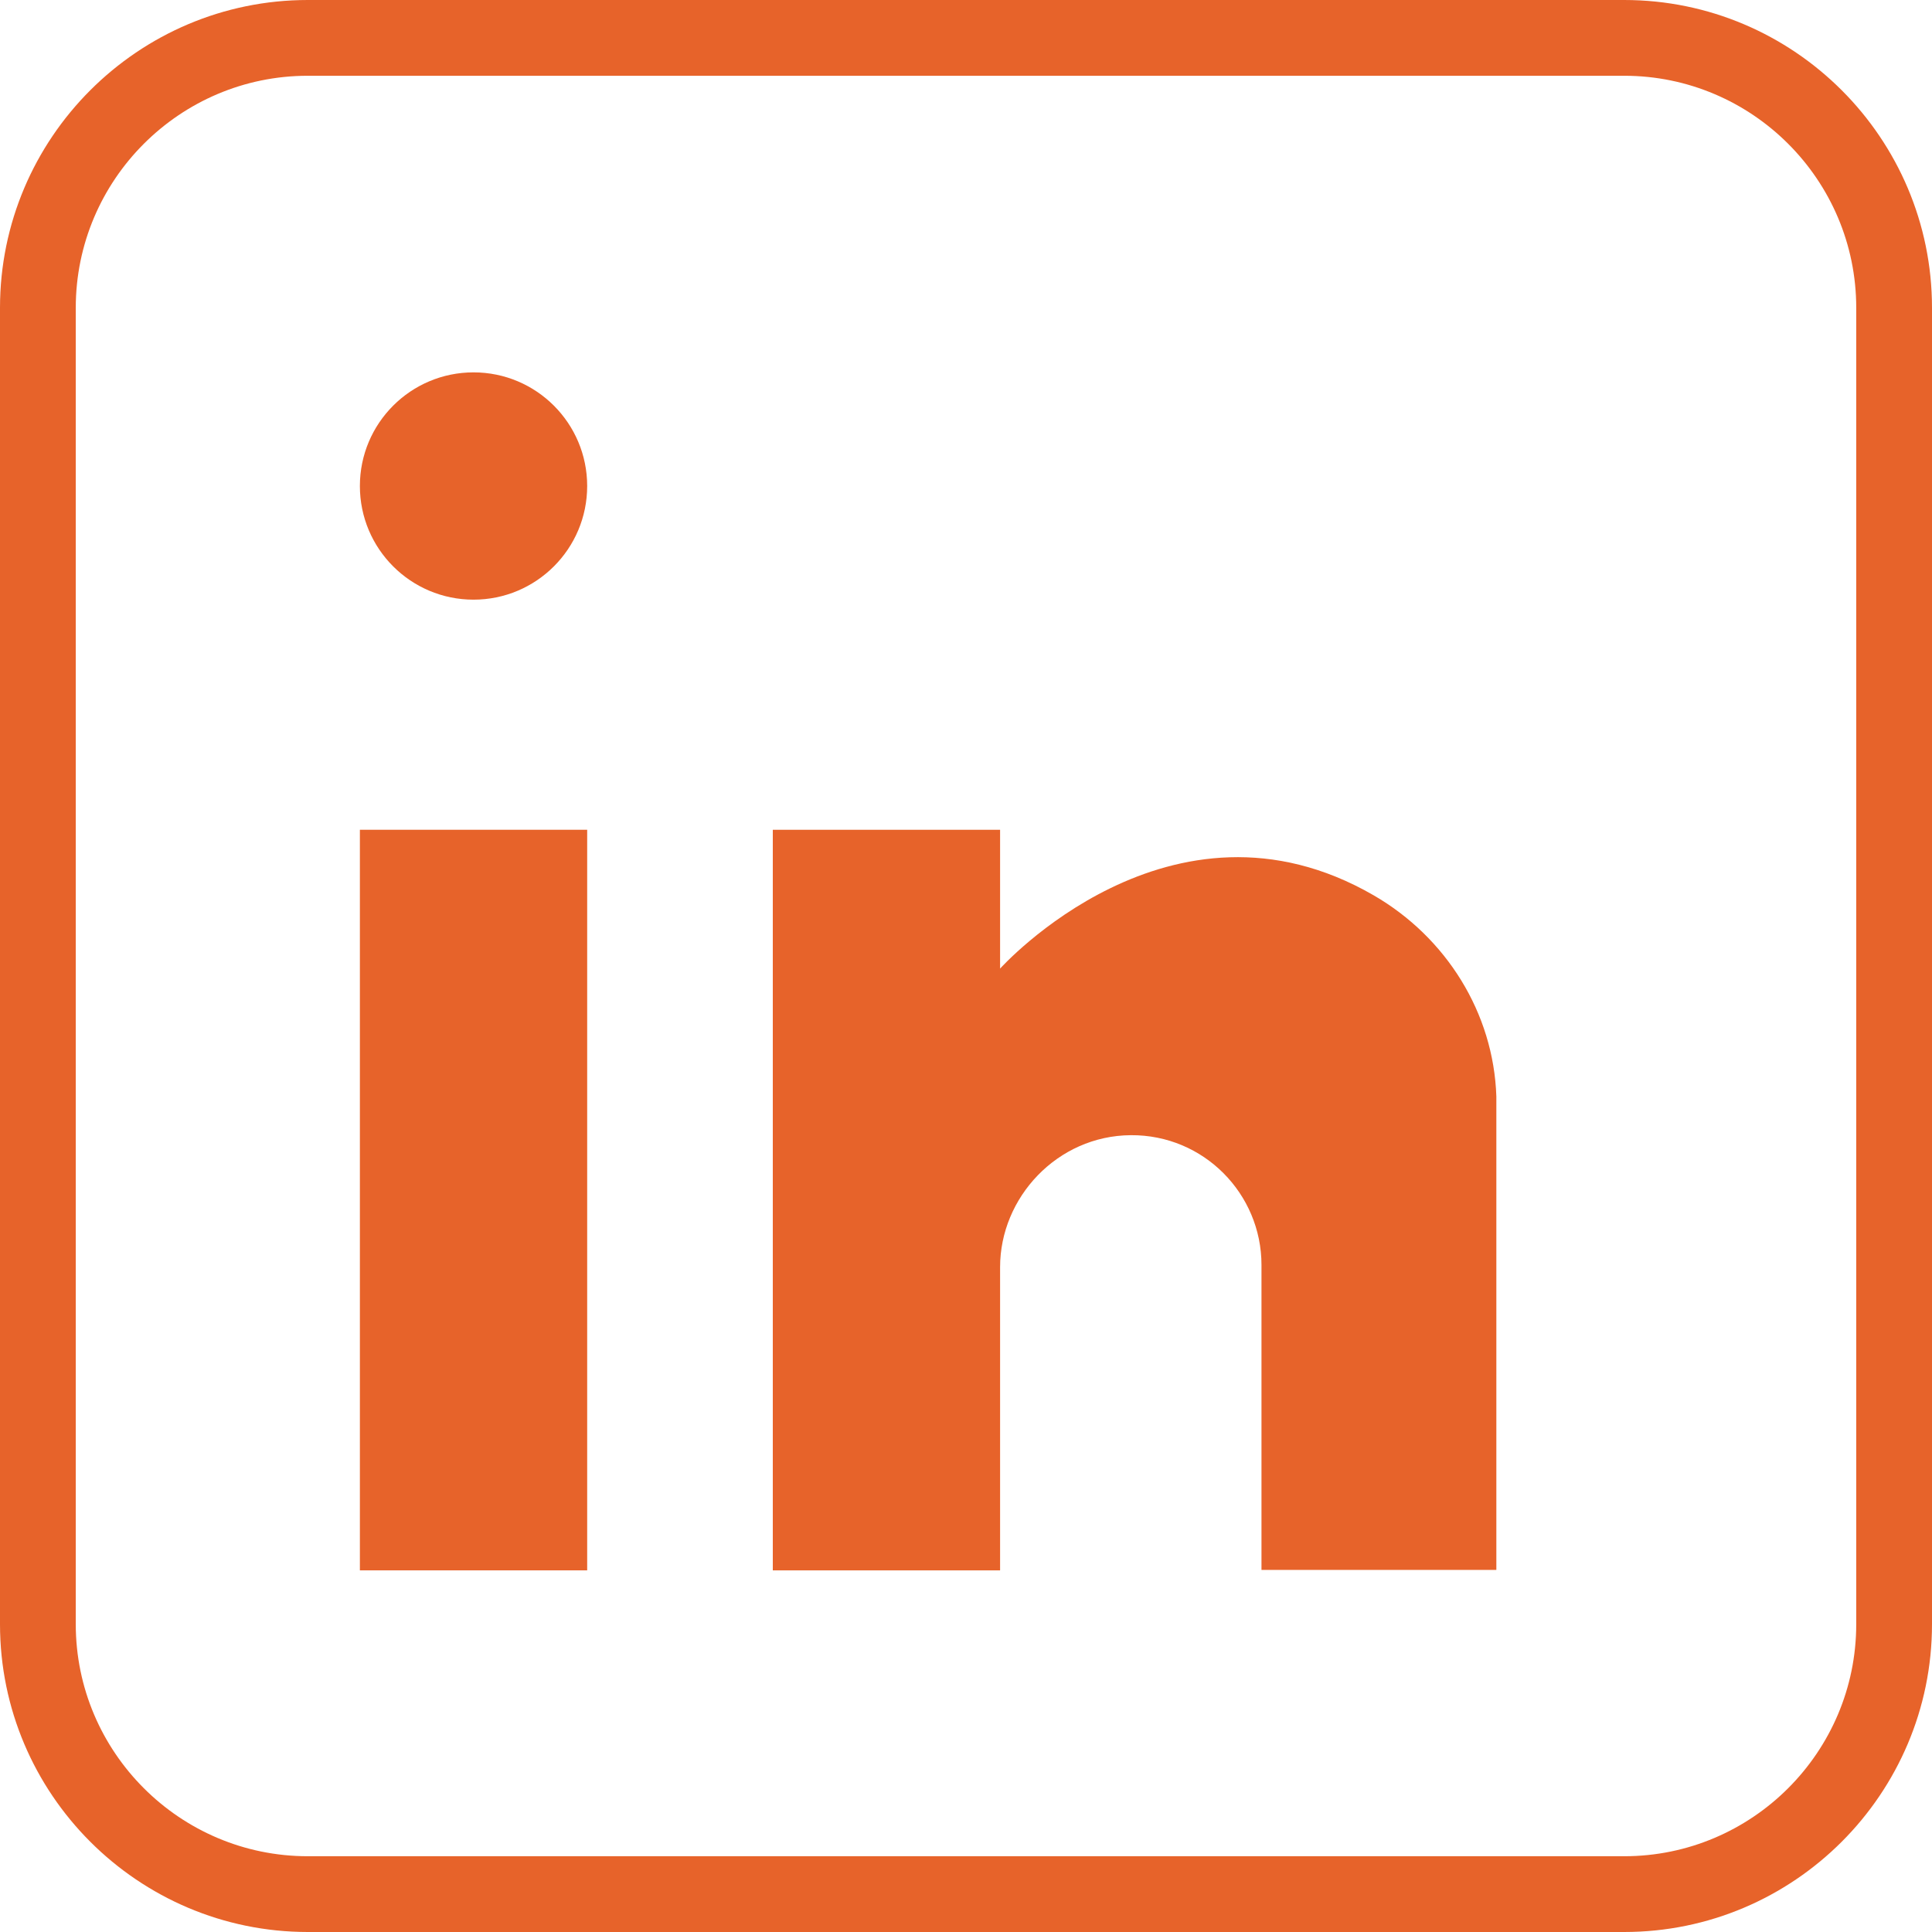
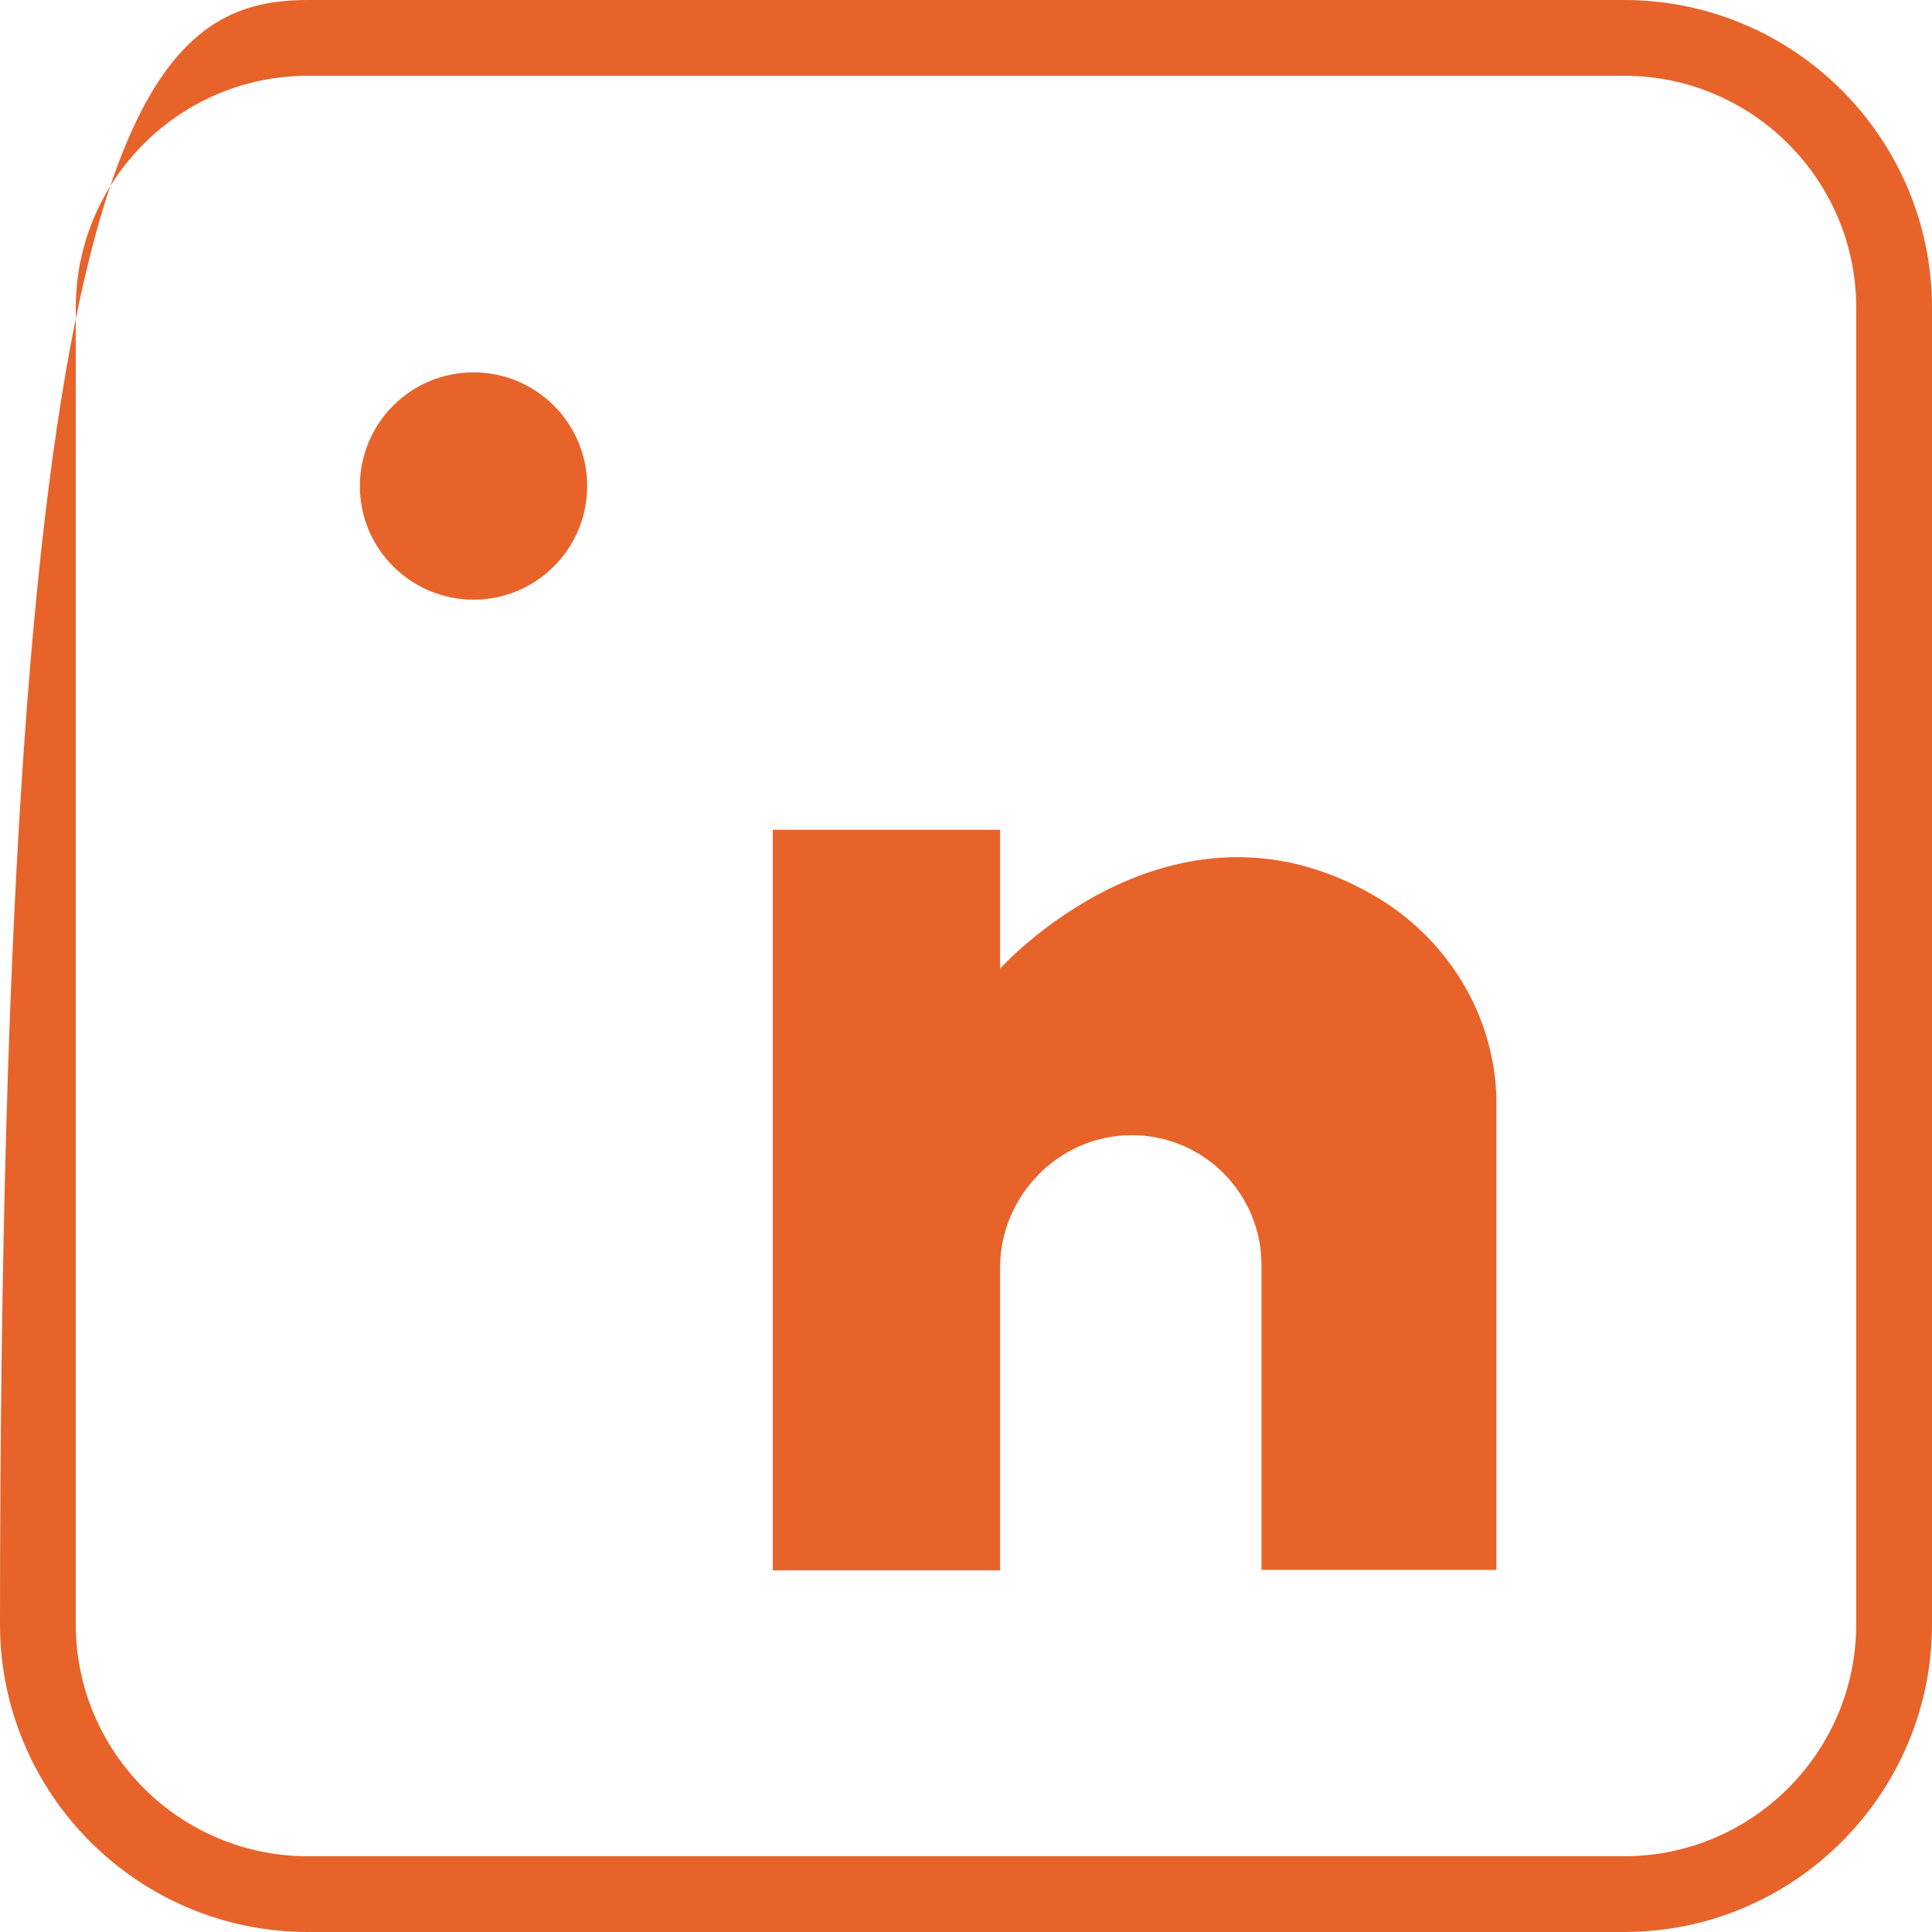
<svg xmlns="http://www.w3.org/2000/svg" fill="#e7632a" height="510" preserveAspectRatio="xMidYMid meet" version="1" viewBox="1.0 1.0 510.0 510.0" width="510" zoomAndPan="magnify">
  <g>
    <g id="change1_1">
-       <path d="M429.74,511H82.26C37.453,511,1,474.547,1,429.74V82.26C1,37.453,37.453,1,82.26,1h347.48C474.547,1,511,37.453,511,82.26 v347.48C511,474.547,474.547,511,429.74,511z M82.26,21C48.481,21,21,48.481,21,82.26v347.48C21,463.519,48.481,491,82.26,491 h347.48c33.778,0,61.26-27.481,61.26-61.26V82.26C491,48.481,463.519,21,429.74,21H82.26z" />
+       <path d="M429.74,511H82.26C37.453,511,1,474.547,1,429.74C1,37.453,37.453,1,82.26,1h347.48C474.547,1,511,37.453,511,82.26 v347.48C511,474.547,474.547,511,429.74,511z M82.26,21C48.481,21,21,48.481,21,82.26v347.48C21,463.519,48.481,491,82.26,491 h347.48c33.778,0,61.26-27.481,61.26-61.26V82.26C491,48.481,463.519,21,429.74,21H82.26z" />
      <circle cx="126" cy="129.296" r="30" />
-       <path d="M96 220.036H156V415.536H96z" />
      <path d="M396,290.416v125h-62v-80.5c0-18.762-15.227-34.393-34.499-34.256C280.066,300.797,265,317.138,265,335.476v80.06h-60 v-195.5h60v36.65c0,0,45.05-50.28,98.57-19.37C382.793,248.416,395.267,268.413,396,290.416z" />
    </g>
  </g>
</svg>